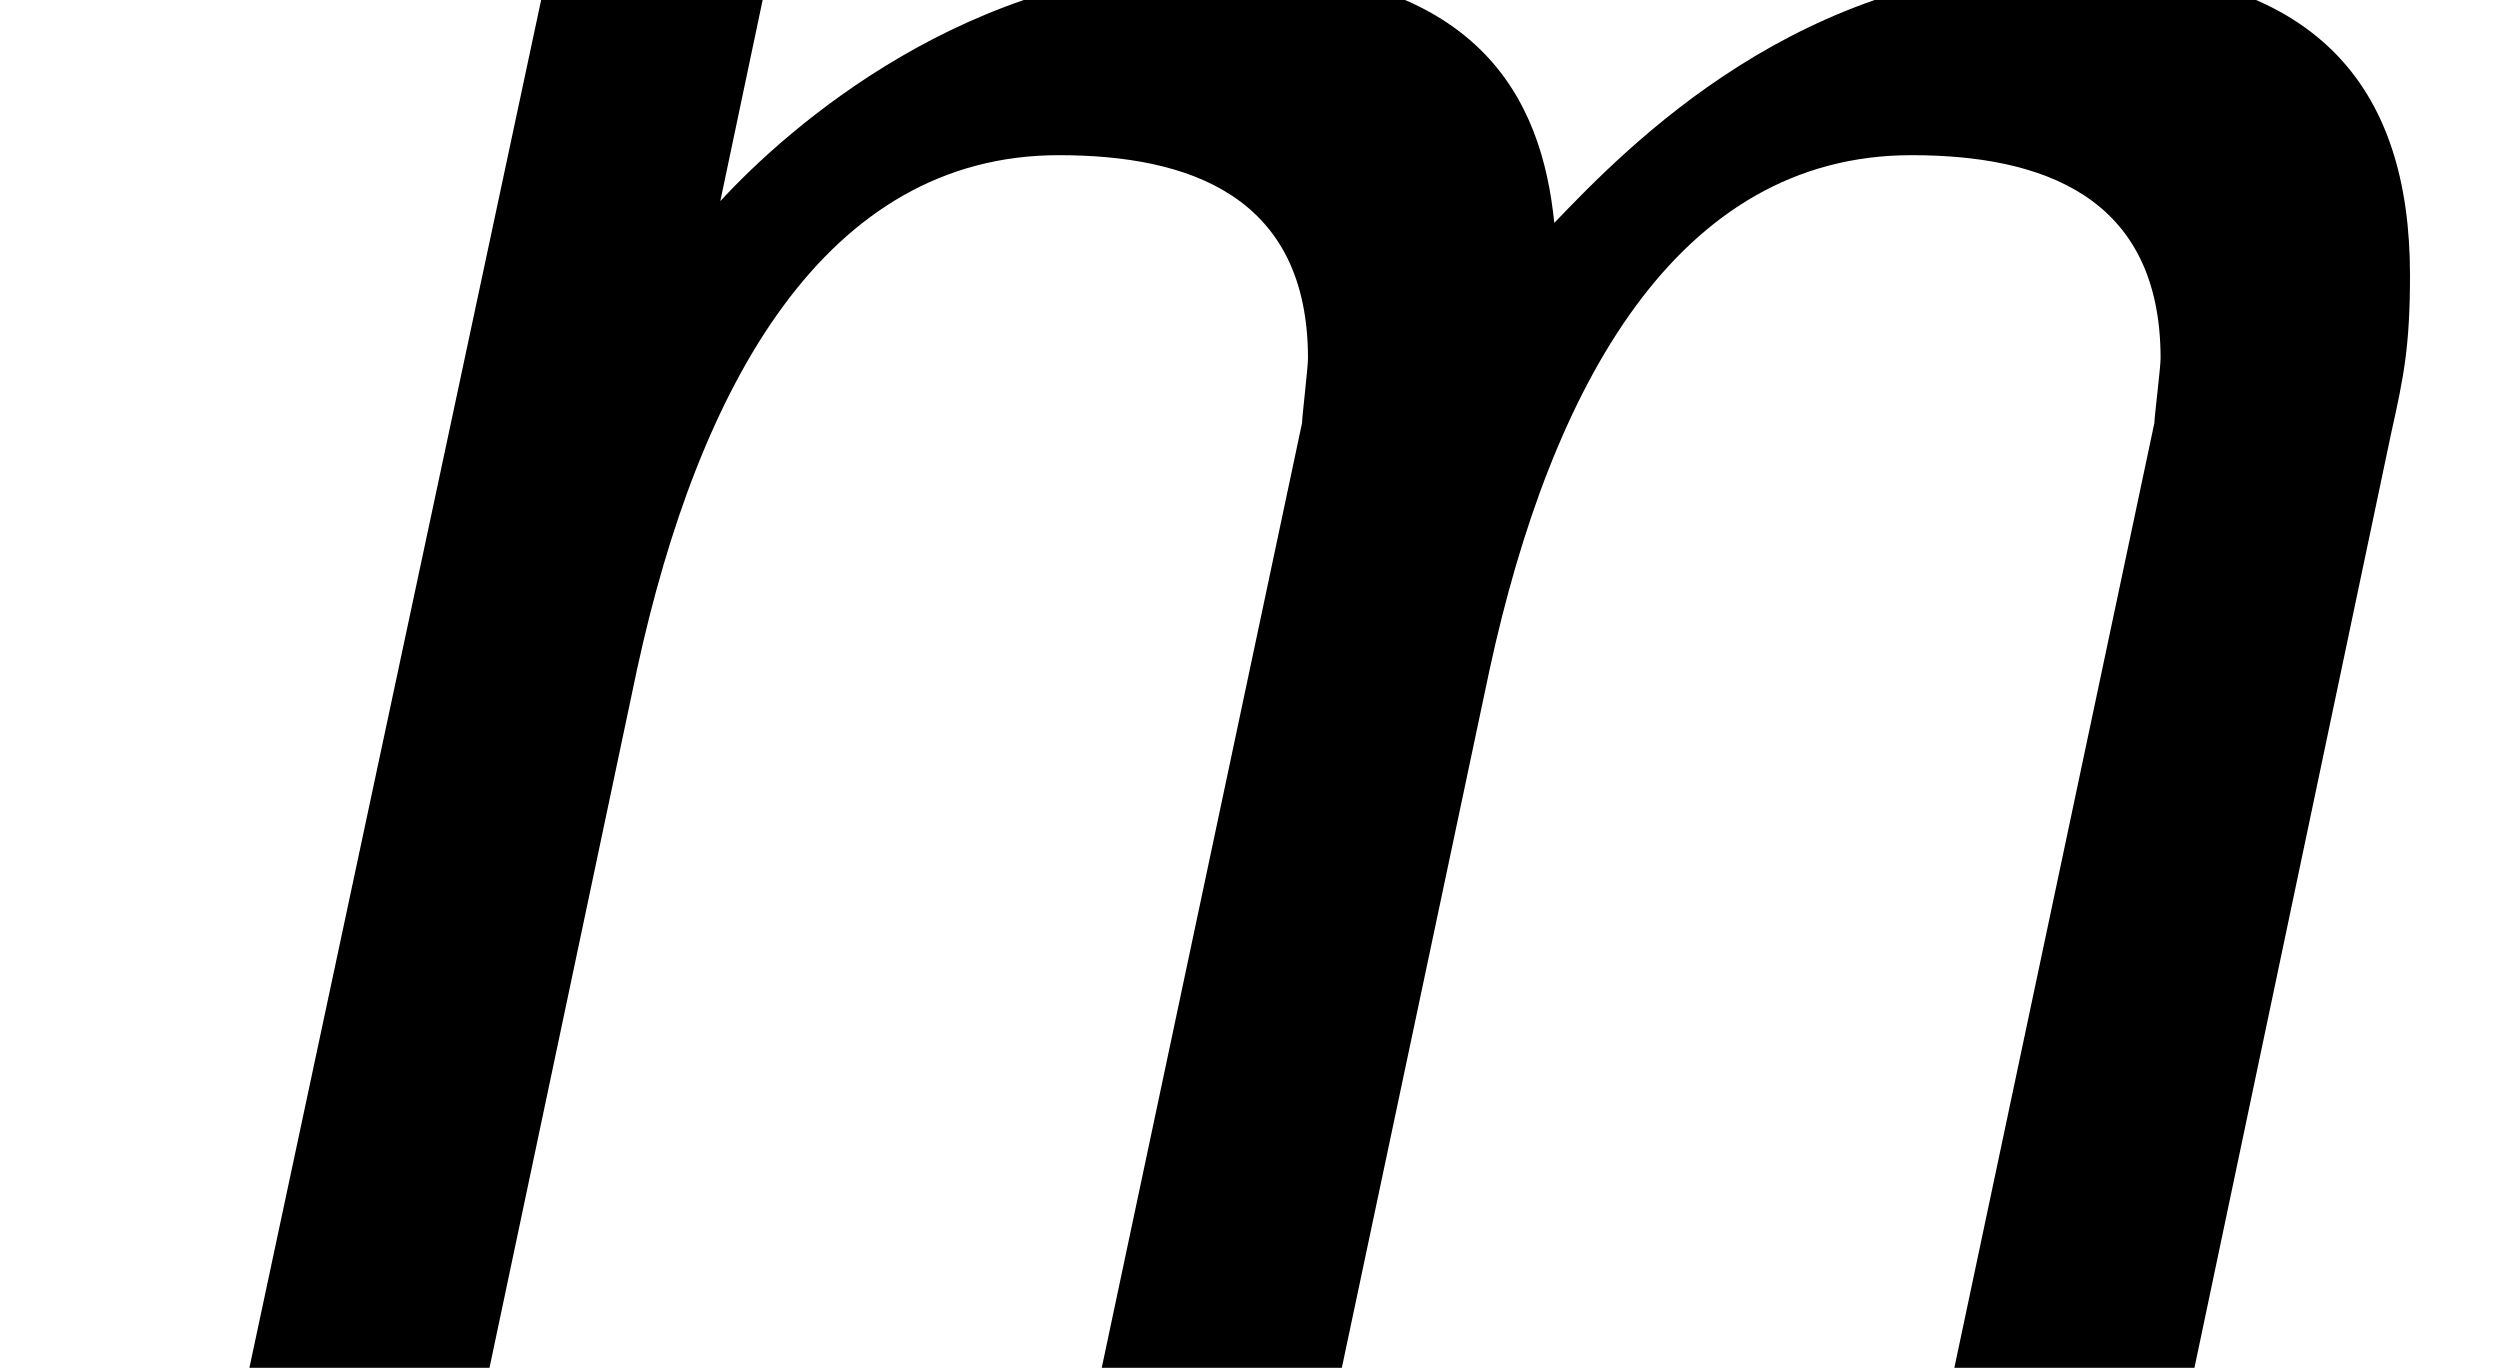
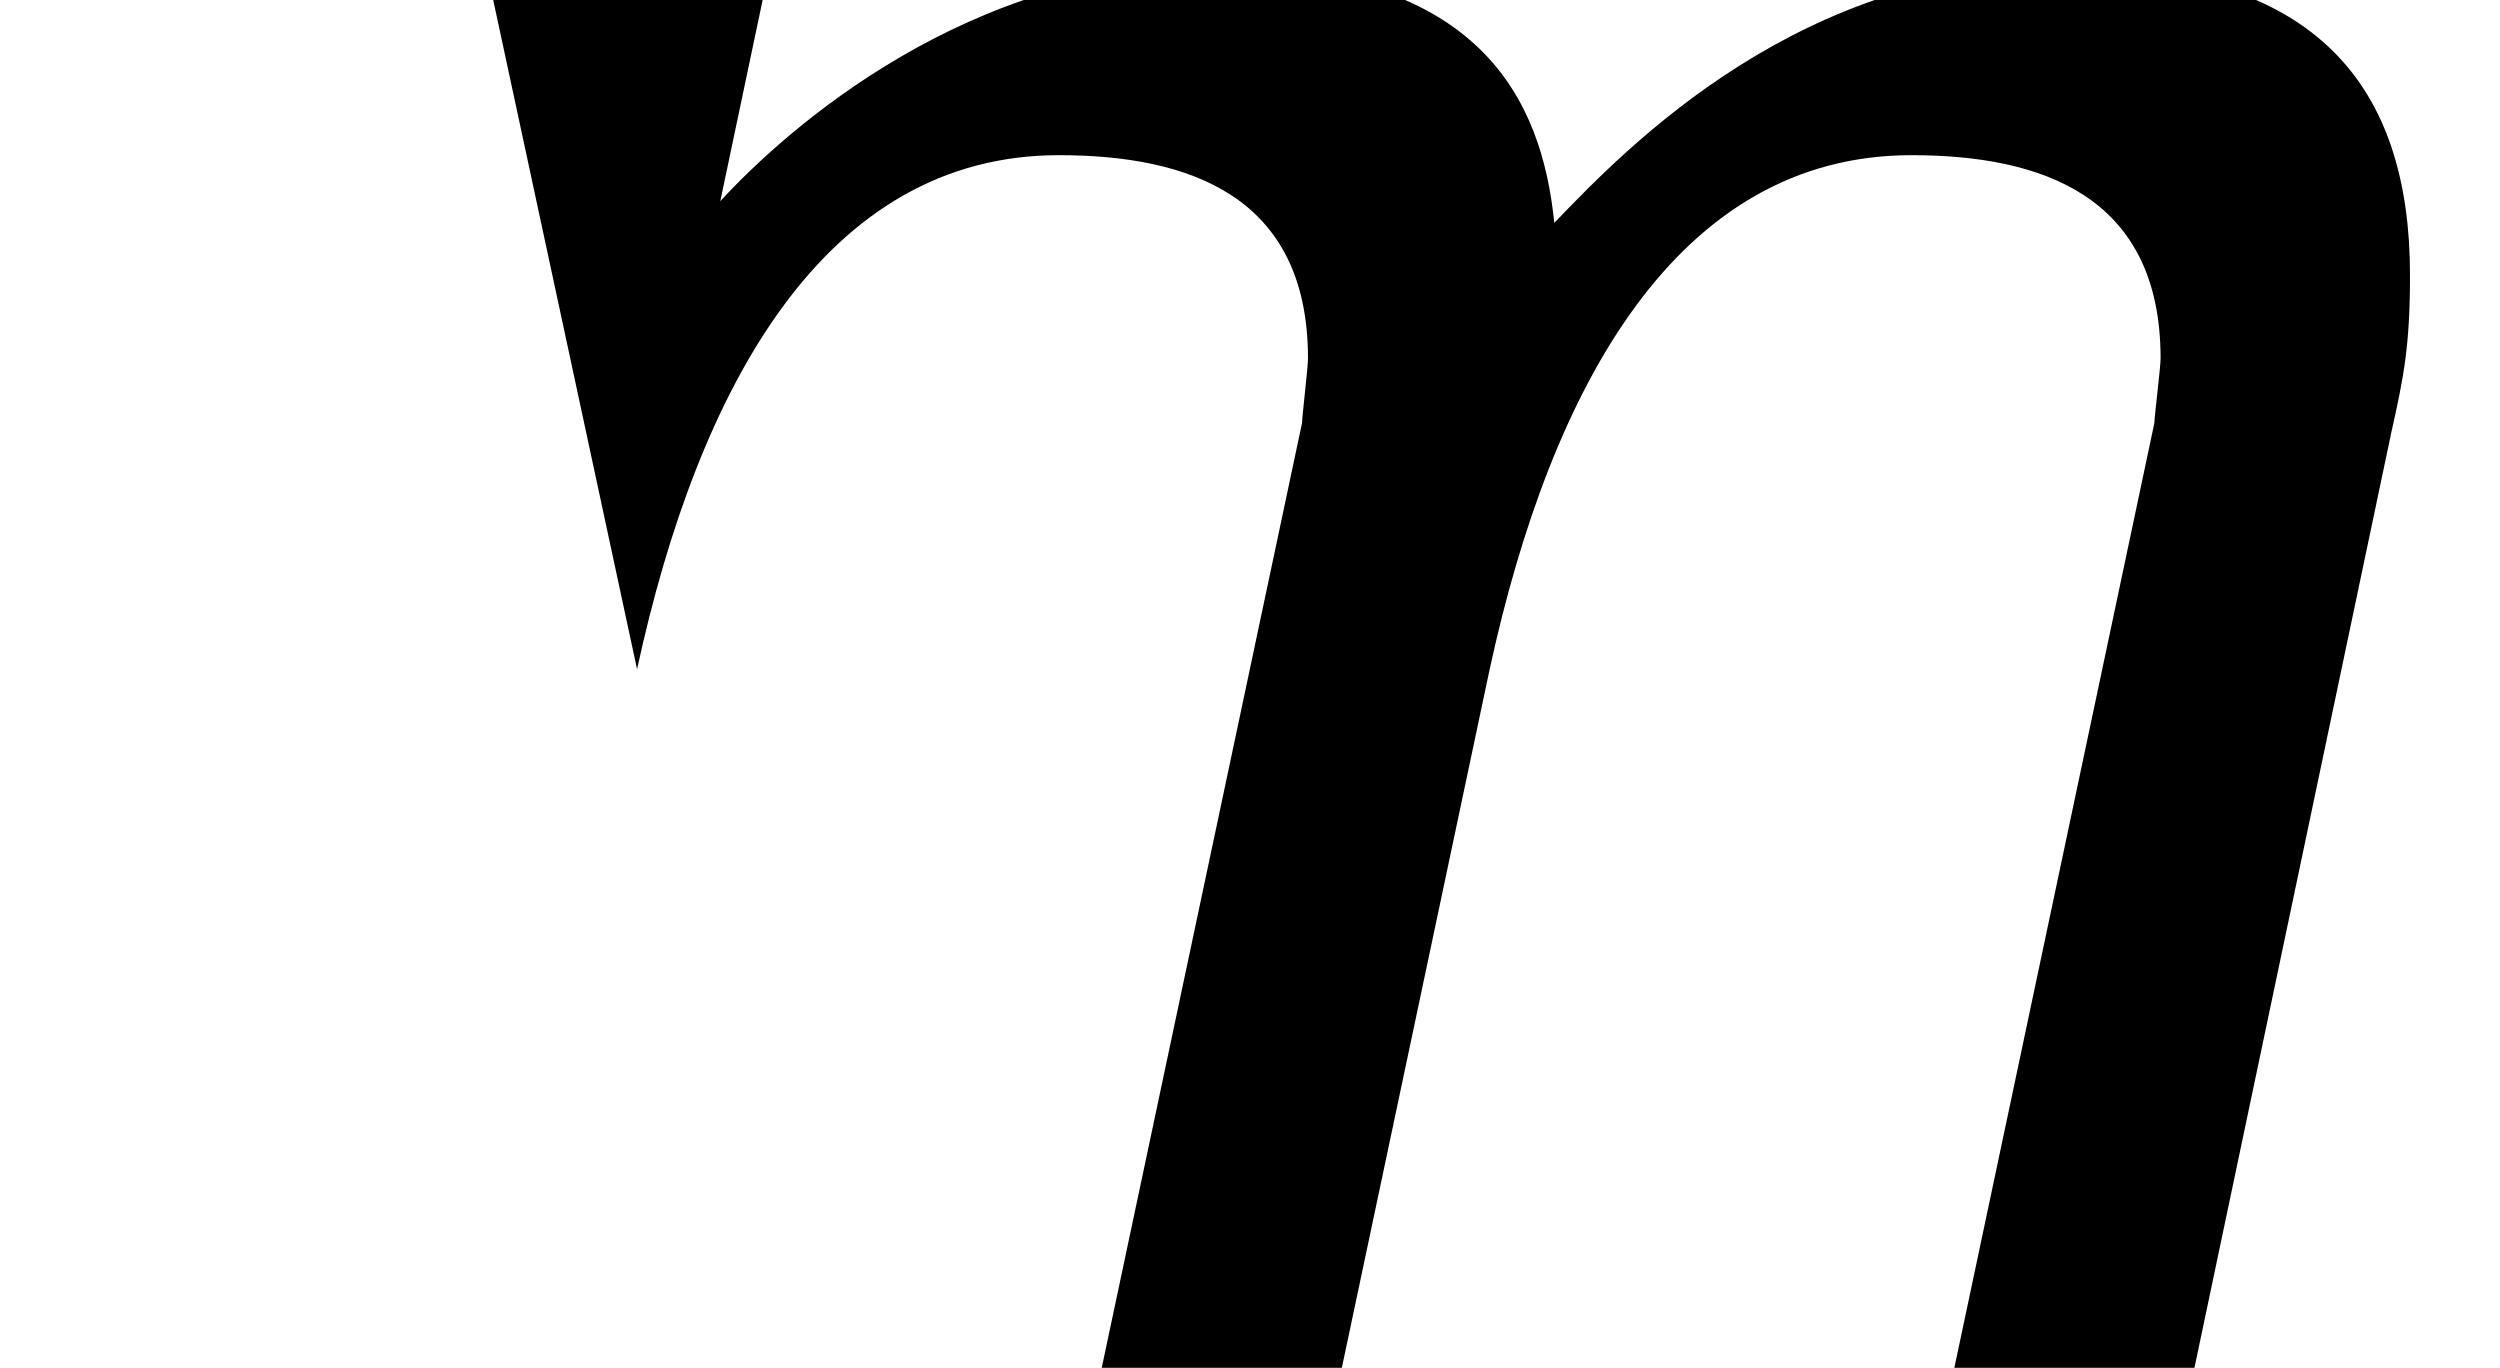
<svg xmlns="http://www.w3.org/2000/svg" xmlns:xlink="http://www.w3.org/1999/xlink" version="1.1" width="8.861pt" height="4.848pt" viewBox="70.735 63.894 8.861 4.848">
  <defs>
-     <path id="g0-109" d="M8.476-3.316C8.52-3.513 8.542-3.622 8.542-3.873C8.542-4.538 8.215-4.964 7.331-4.964C6.382-4.964 5.771-4.331 5.509-4.058C5.465-4.495 5.247-4.964 4.309-4.964C3.436-4.964 2.793-4.396 2.553-4.135L2.716-4.909H1.931L.884 0H1.735L2.258-2.476C2.476-3.48 2.924-4.298 3.753-4.298C4.211-4.298 4.636-4.156 4.636-3.578C4.636-3.545 4.615-3.371 4.615-3.349L3.905 0H4.756L5.28-2.476C5.498-3.48 5.945-4.298 6.775-4.298C7.233-4.298 7.658-4.156 7.658-3.578C7.658-3.545 7.636-3.371 7.636-3.349L6.927 0H7.778L8.476-3.316Z" />
+     <path id="g0-109" d="M8.476-3.316C8.52-3.513 8.542-3.622 8.542-3.873C8.542-4.538 8.215-4.964 7.331-4.964C6.382-4.964 5.771-4.331 5.509-4.058C5.465-4.495 5.247-4.964 4.309-4.964C3.436-4.964 2.793-4.396 2.553-4.135L2.716-4.909H1.931H1.735L2.258-2.476C2.476-3.48 2.924-4.298 3.753-4.298C4.211-4.298 4.636-4.156 4.636-3.578C4.636-3.545 4.615-3.371 4.615-3.349L3.905 0H4.756L5.28-2.476C5.498-3.48 5.945-4.298 6.775-4.298C7.233-4.298 7.658-4.156 7.658-3.578C7.658-3.545 7.636-3.371 7.636-3.349L6.927 0H7.778L8.476-3.316Z" />
  </defs>
  <g id="page1">
    <use x="70.735" y="68.742" xlink:href="#g0-109" />
  </g>
</svg>